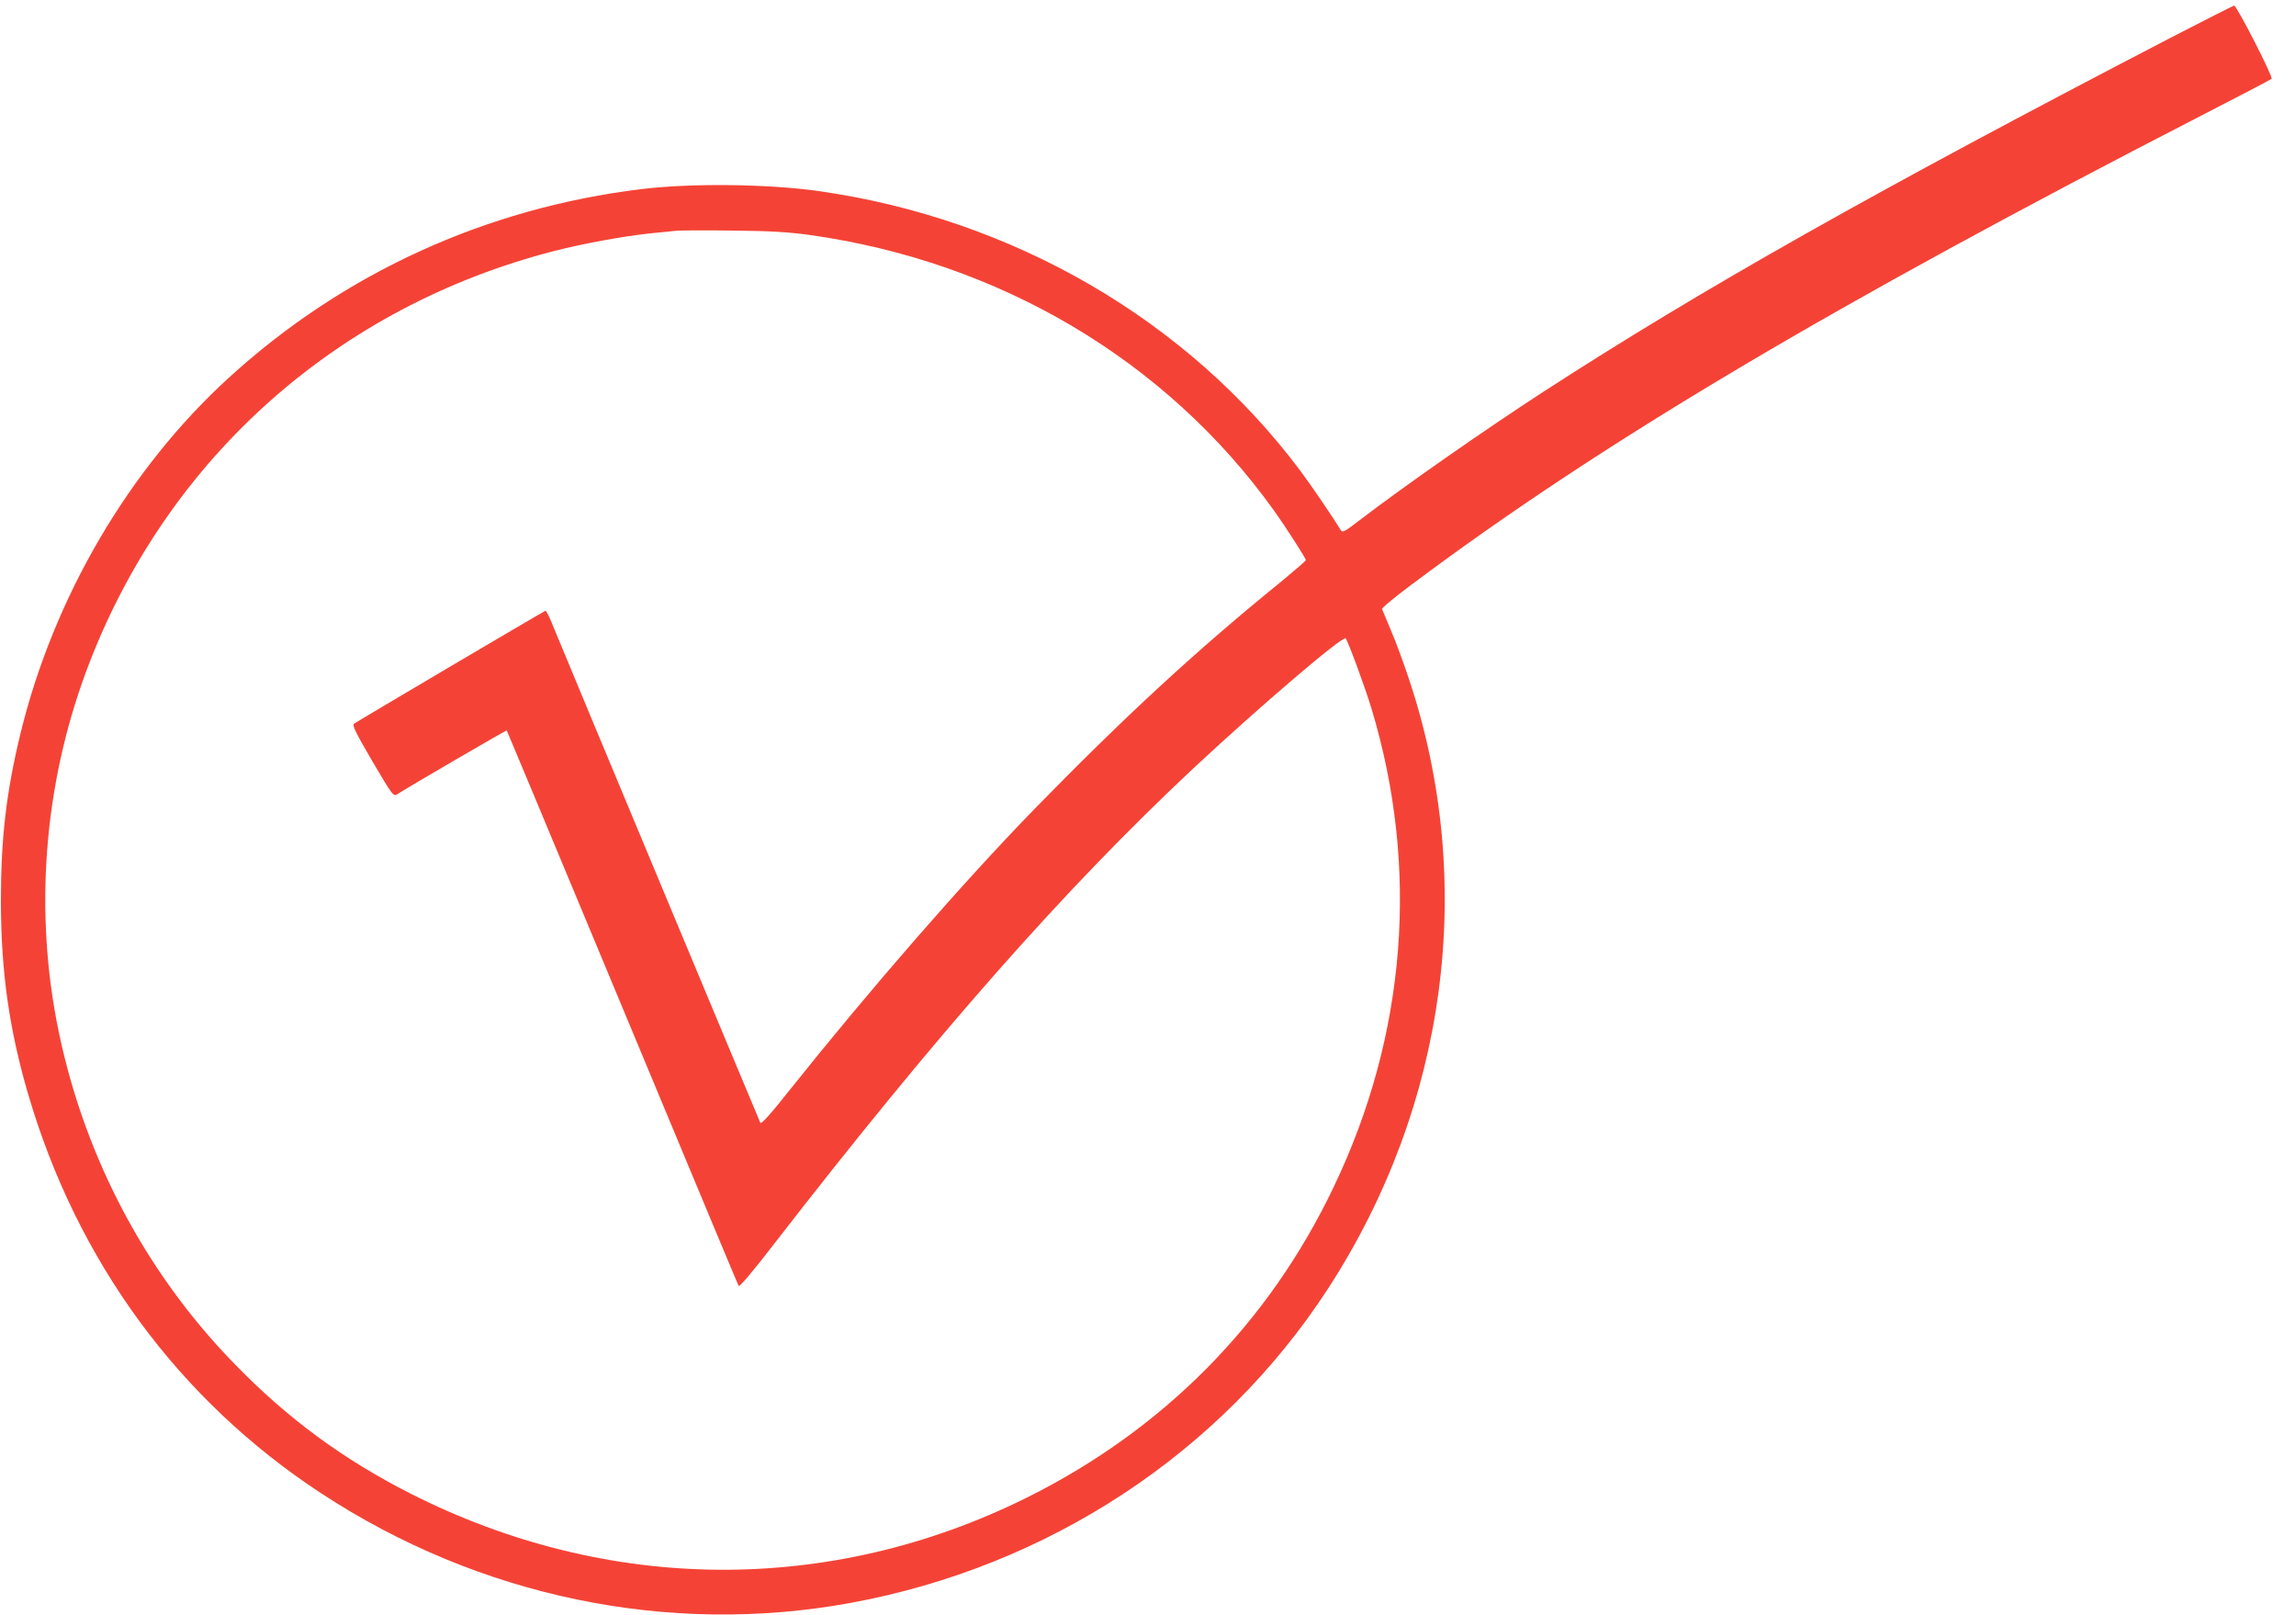
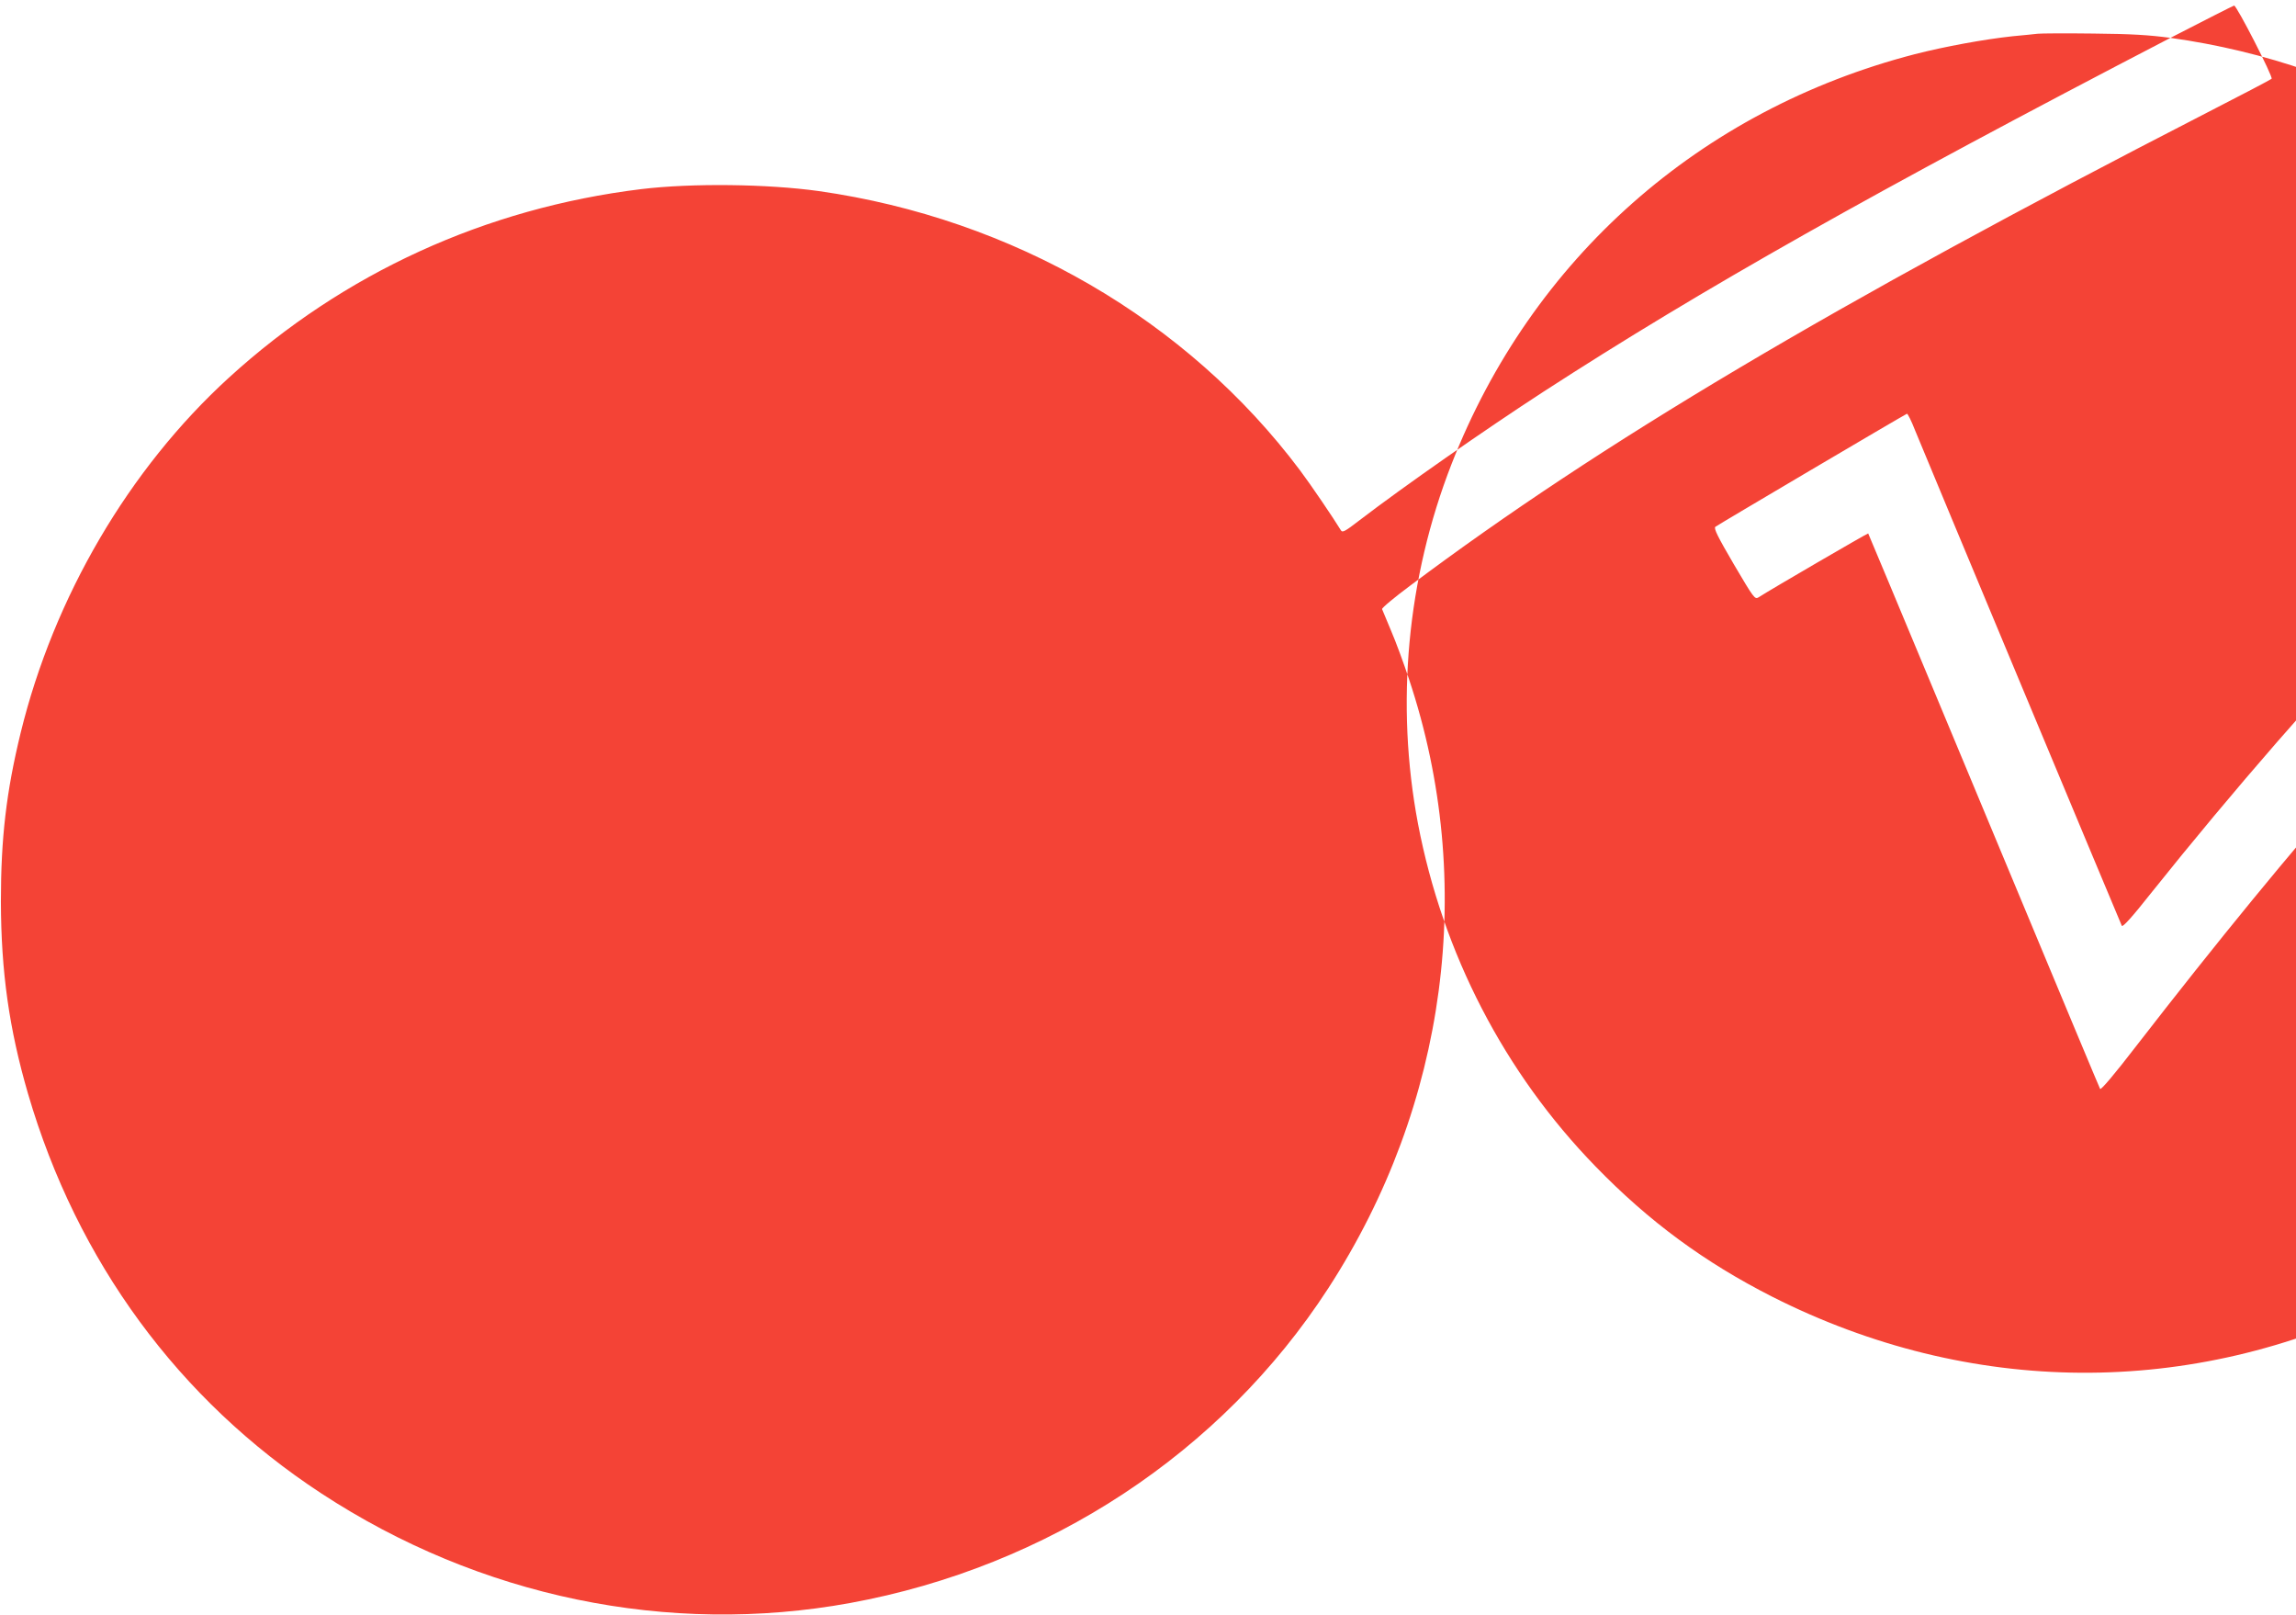
<svg xmlns="http://www.w3.org/2000/svg" version="1.0" width="1280pt" height="900pt" viewBox="0 0 1280 900" preserveAspectRatio="xMidYMid meet">
  <g transform="translate(0,900) scale(0.1,-0.1)" fill="#f44336" stroke="none">
-     <path d="M12100 8789 c-1652 -858 -2612 -1400 -3495 -1972 -328 -213 -778 -527 -1025 -716 -83 -64 -96 -71 -105 -56 -42 69 -167 253 -227 333 -630 840 -1601 1403 -2683 1557 -287 40 -708 45 -990 11 -868 -106 -1660 -468 -2299 -1051 -557 -508 -976 -1223 -1161 -1980 -80 -328 -110 -586 -110 -940 1 -393 46 -709 151 -1070 273 -935 841 -1708 1635 -2228 882 -578 1936 -796 2949 -611 1104 202 2070 837 2665 1754 663 1022 828 2263 450 3395 -29 88 -74 210 -100 270 -25 61 -48 115 -50 120 -3 6 68 65 158 132 1058 793 2349 1560 4427 2628 201 103 369 191 374 196 10 9 -195 409 -209 408 -5 -1 -165 -82 -355 -180z m-7590 -1098 c1062 -148 1992 -699 2592 -1536 68 -95 178 -267 178 -277 0 -4 -60 -55 -132 -115 -480 -389 -876 -755 -1382 -1273 -398 -409 -910 -997 -1366 -1568 -101 -128 -156 -189 -161 -180 -7 14 -1083 2591 -1152 2760 -21 54 -42 96 -46 94 -41 -21 -1059 -622 -1068 -630 -10 -9 13 -55 103 -209 112 -190 117 -197 138 -184 66 43 608 358 611 356 1 -2 173 -411 380 -909 799 -1918 907 -2175 913 -2187 5 -7 82 84 202 240 906 1169 1612 1969 2330 2642 363 339 836 744 852 727 12 -13 106 -266 143 -388 270 -890 196 -1824 -211 -2672 -364 -761 -950 -1352 -1714 -1731 -1093 -541 -2329 -533 -3430 24 -378 192 -687 419 -985 726 -508 522 -852 1187 -990 1911 -126 667 -61 1367 187 2003 446 1144 1385 1975 2583 2285 168 43 387 83 545 100 58 5 121 12 140 14 19 2 159 3 310 1 214 -2 309 -8 430 -24z" />
+     <path d="M12100 8789 c-1652 -858 -2612 -1400 -3495 -1972 -328 -213 -778 -527 -1025 -716 -83 -64 -96 -71 -105 -56 -42 69 -167 253 -227 333 -630 840 -1601 1403 -2683 1557 -287 40 -708 45 -990 11 -868 -106 -1660 -468 -2299 -1051 -557 -508 -976 -1223 -1161 -1980 -80 -328 -110 -586 -110 -940 1 -393 46 -709 151 -1070 273 -935 841 -1708 1635 -2228 882 -578 1936 -796 2949 -611 1104 202 2070 837 2665 1754 663 1022 828 2263 450 3395 -29 88 -74 210 -100 270 -25 61 -48 115 -50 120 -3 6 68 65 158 132 1058 793 2349 1560 4427 2628 201 103 369 191 374 196 10 9 -195 409 -209 408 -5 -1 -165 -82 -355 -180z c1062 -148 1992 -699 2592 -1536 68 -95 178 -267 178 -277 0 -4 -60 -55 -132 -115 -480 -389 -876 -755 -1382 -1273 -398 -409 -910 -997 -1366 -1568 -101 -128 -156 -189 -161 -180 -7 14 -1083 2591 -1152 2760 -21 54 -42 96 -46 94 -41 -21 -1059 -622 -1068 -630 -10 -9 13 -55 103 -209 112 -190 117 -197 138 -184 66 43 608 358 611 356 1 -2 173 -411 380 -909 799 -1918 907 -2175 913 -2187 5 -7 82 84 202 240 906 1169 1612 1969 2330 2642 363 339 836 744 852 727 12 -13 106 -266 143 -388 270 -890 196 -1824 -211 -2672 -364 -761 -950 -1352 -1714 -1731 -1093 -541 -2329 -533 -3430 24 -378 192 -687 419 -985 726 -508 522 -852 1187 -990 1911 -126 667 -61 1367 187 2003 446 1144 1385 1975 2583 2285 168 43 387 83 545 100 58 5 121 12 140 14 19 2 159 3 310 1 214 -2 309 -8 430 -24z" />
  </g>
</svg>